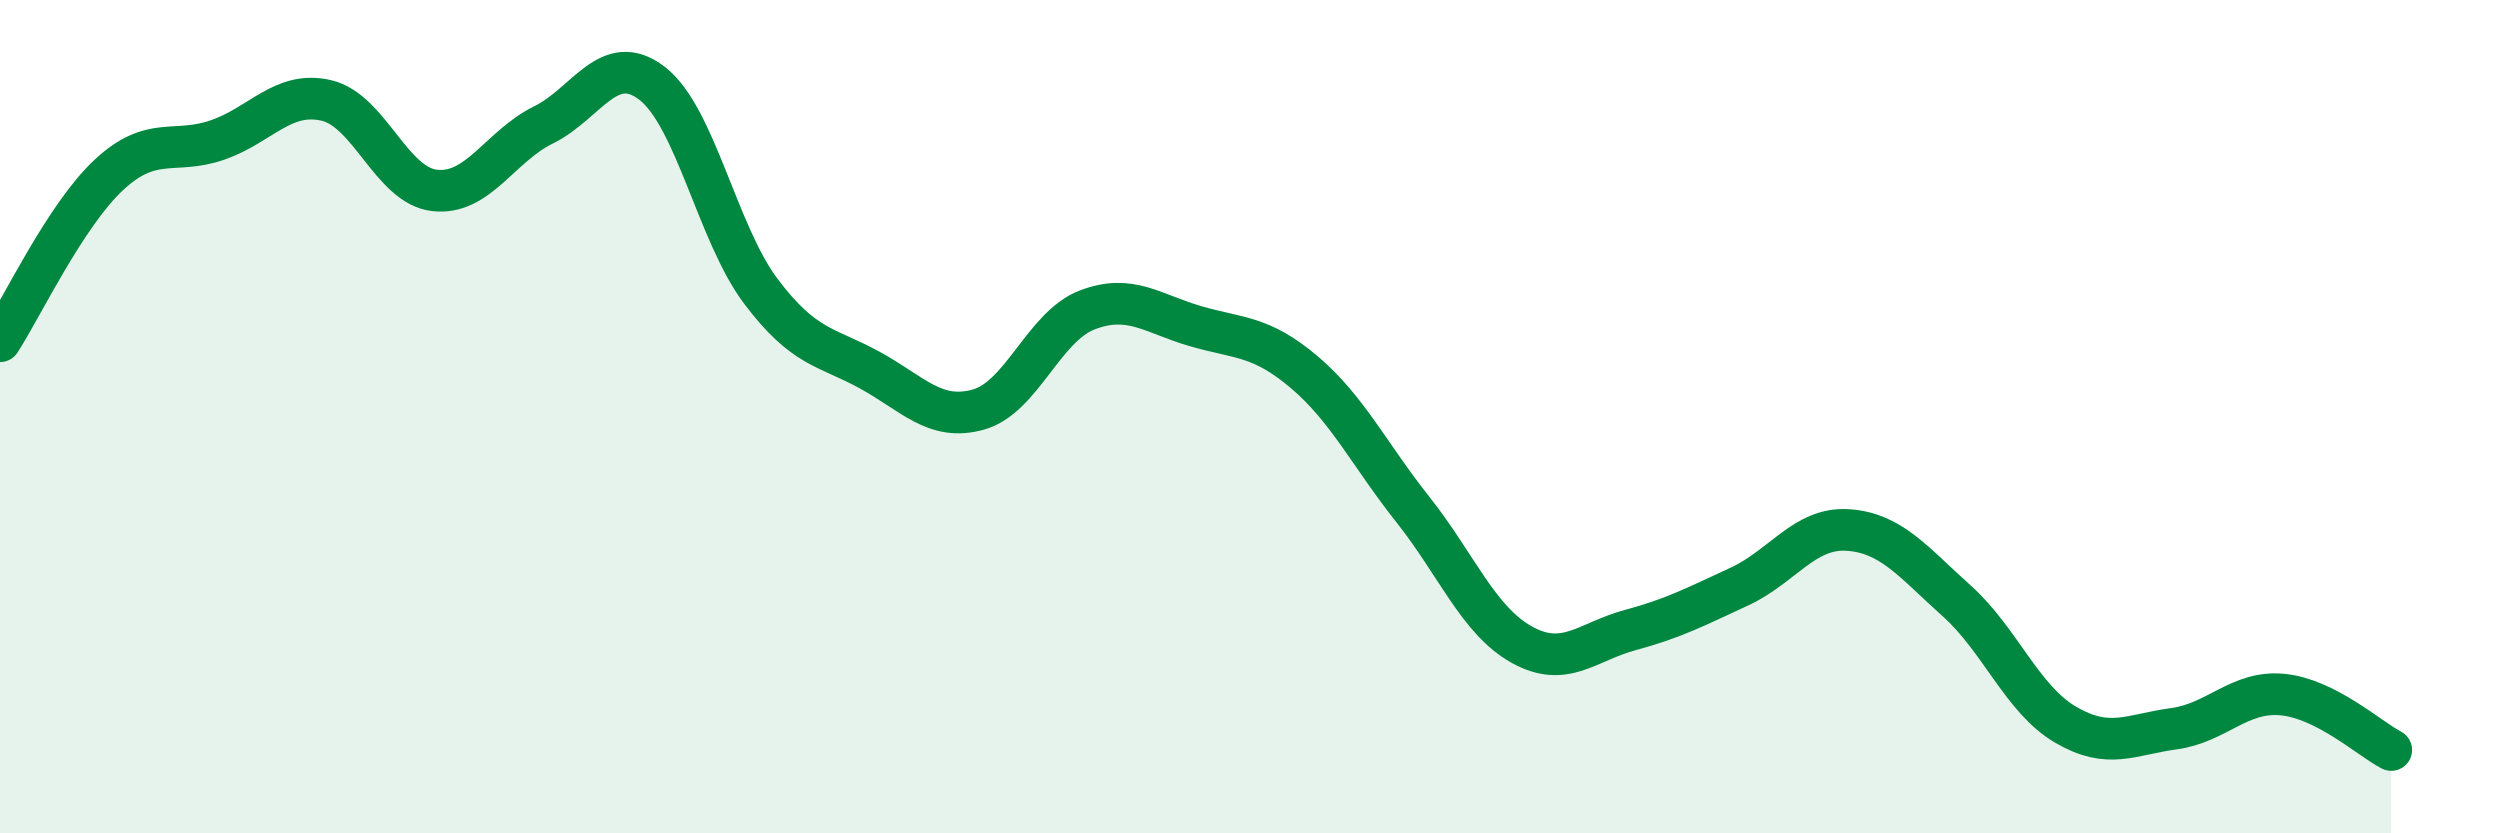
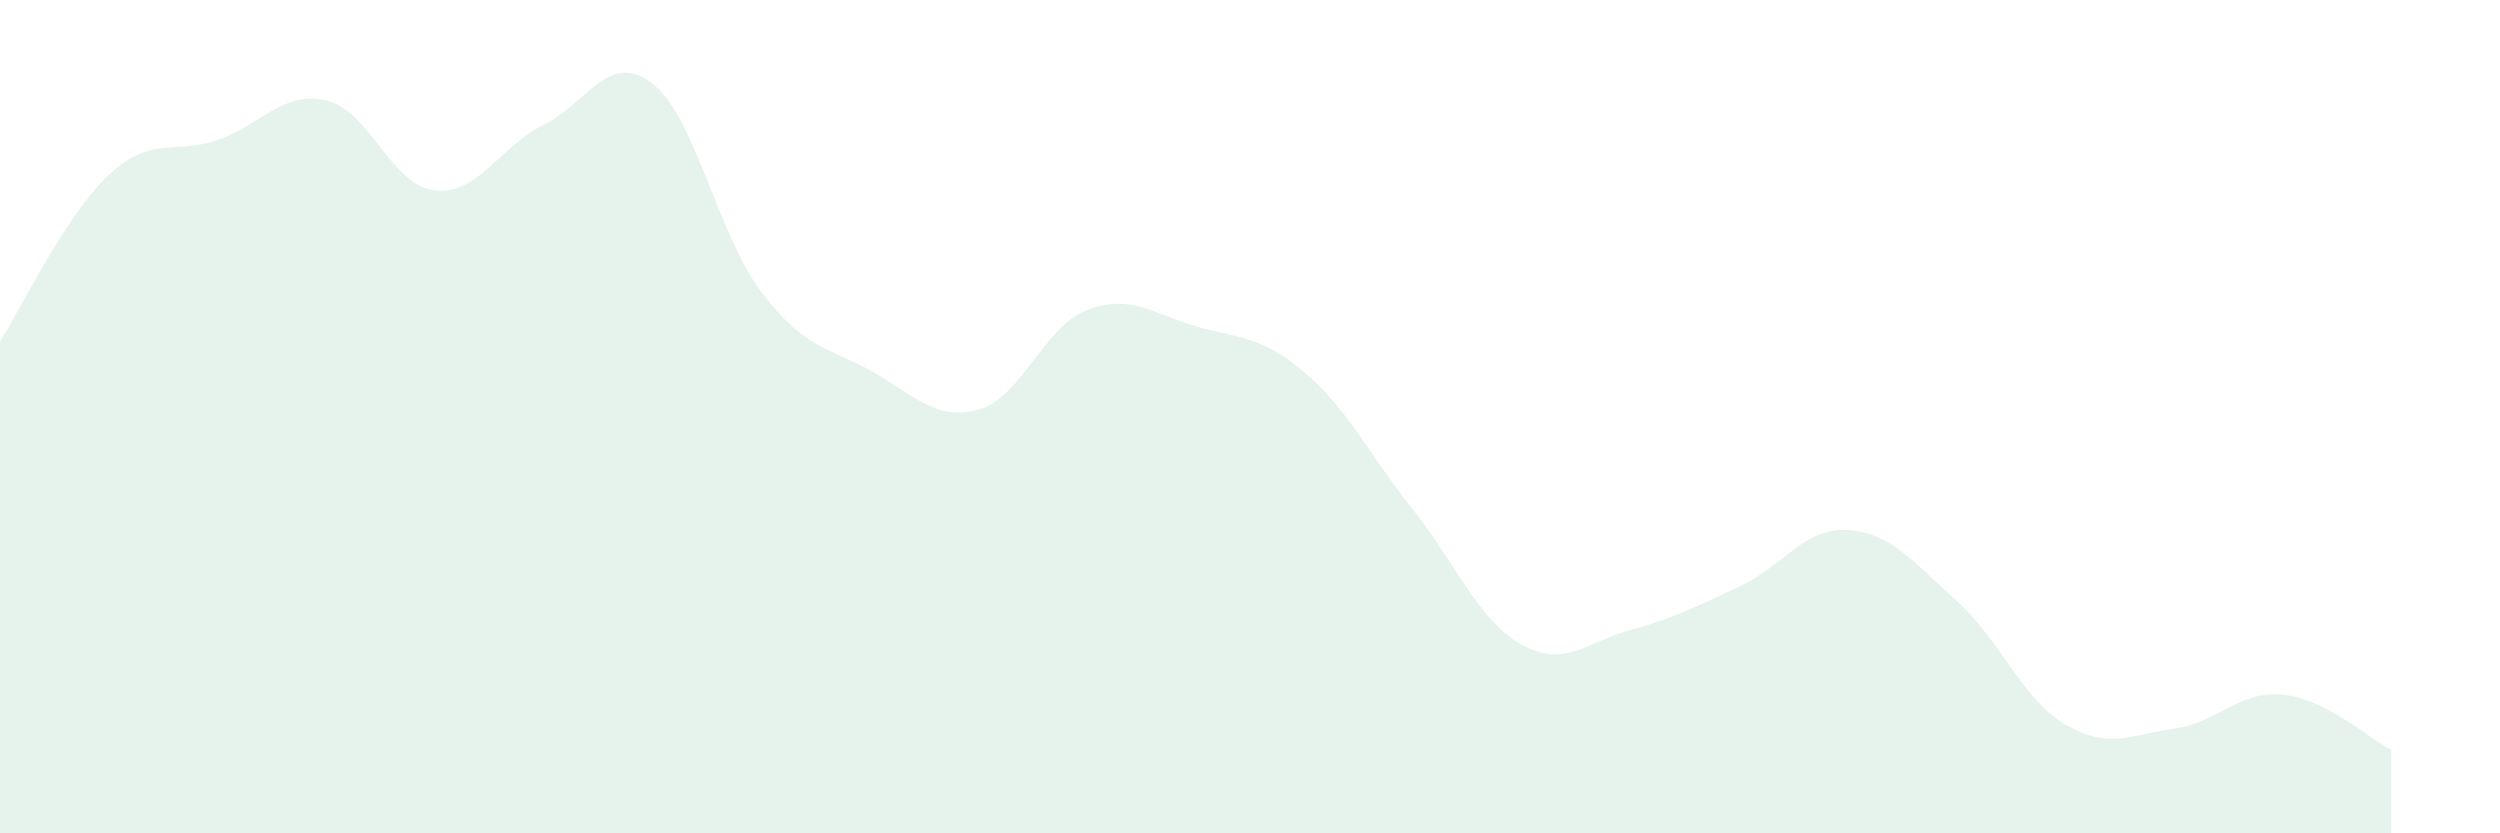
<svg xmlns="http://www.w3.org/2000/svg" width="60" height="20" viewBox="0 0 60 20">
  <path d="M 0,8.19 C 0.52,7.39 1.57,5.17 2.61,4.2 C 3.65,3.23 4.18,3.72 5.22,3.36 C 6.26,3 6.79,2.17 7.83,2.41 C 8.87,2.65 9.39,4.45 10.43,4.57 C 11.47,4.69 12,3.51 13.04,3 C 14.08,2.49 14.61,1.2 15.65,2 C 16.69,2.8 17.22,5.61 18.26,6.99 C 19.3,8.37 19.83,8.31 20.87,8.88 C 21.91,9.45 22.44,10.12 23.48,9.83 C 24.52,9.54 25.05,7.84 26.09,7.44 C 27.13,7.04 27.66,7.53 28.7,7.83 C 29.74,8.13 30.26,8.05 31.3,8.93 C 32.34,9.81 32.87,10.92 33.91,12.23 C 34.95,13.54 35.48,14.89 36.52,15.47 C 37.56,16.05 38.09,15.4 39.13,15.12 C 40.17,14.84 40.7,14.56 41.74,14.08 C 42.78,13.6 43.31,12.65 44.35,12.72 C 45.39,12.79 45.92,13.49 46.96,14.42 C 48,15.35 48.53,16.78 49.57,17.39 C 50.61,18 51.13,17.63 52.17,17.49 C 53.21,17.35 53.74,16.57 54.78,16.67 C 55.82,16.77 56.87,17.73 57.39,18L57.39 20L0 20Z" fill="#008740" opacity="0.1" stroke-linecap="round" stroke-linejoin="round" />
-   <path d="M 0,8.19 C 0.52,7.39 1.57,5.17 2.61,4.2 C 3.65,3.23 4.18,3.72 5.22,3.36 C 6.26,3 6.79,2.17 7.83,2.41 C 8.87,2.65 9.39,4.45 10.43,4.57 C 11.47,4.69 12,3.51 13.04,3 C 14.08,2.49 14.61,1.2 15.65,2 C 16.69,2.8 17.22,5.61 18.26,6.99 C 19.3,8.37 19.83,8.31 20.87,8.88 C 21.91,9.45 22.44,10.12 23.48,9.83 C 24.52,9.54 25.05,7.84 26.09,7.44 C 27.13,7.04 27.66,7.53 28.7,7.83 C 29.74,8.13 30.26,8.05 31.3,8.93 C 32.34,9.81 32.87,10.92 33.91,12.23 C 34.95,13.54 35.48,14.89 36.52,15.47 C 37.56,16.05 38.09,15.4 39.13,15.12 C 40.17,14.84 40.7,14.56 41.74,14.08 C 42.78,13.6 43.31,12.65 44.35,12.72 C 45.39,12.79 45.92,13.49 46.96,14.42 C 48,15.35 48.53,16.78 49.57,17.39 C 50.61,18 51.13,17.63 52.17,17.49 C 53.21,17.35 53.74,16.57 54.78,16.67 C 55.82,16.77 56.87,17.73 57.39,18" stroke="#008740" stroke-width="1" fill="none" stroke-linecap="round" stroke-linejoin="round" />
</svg>